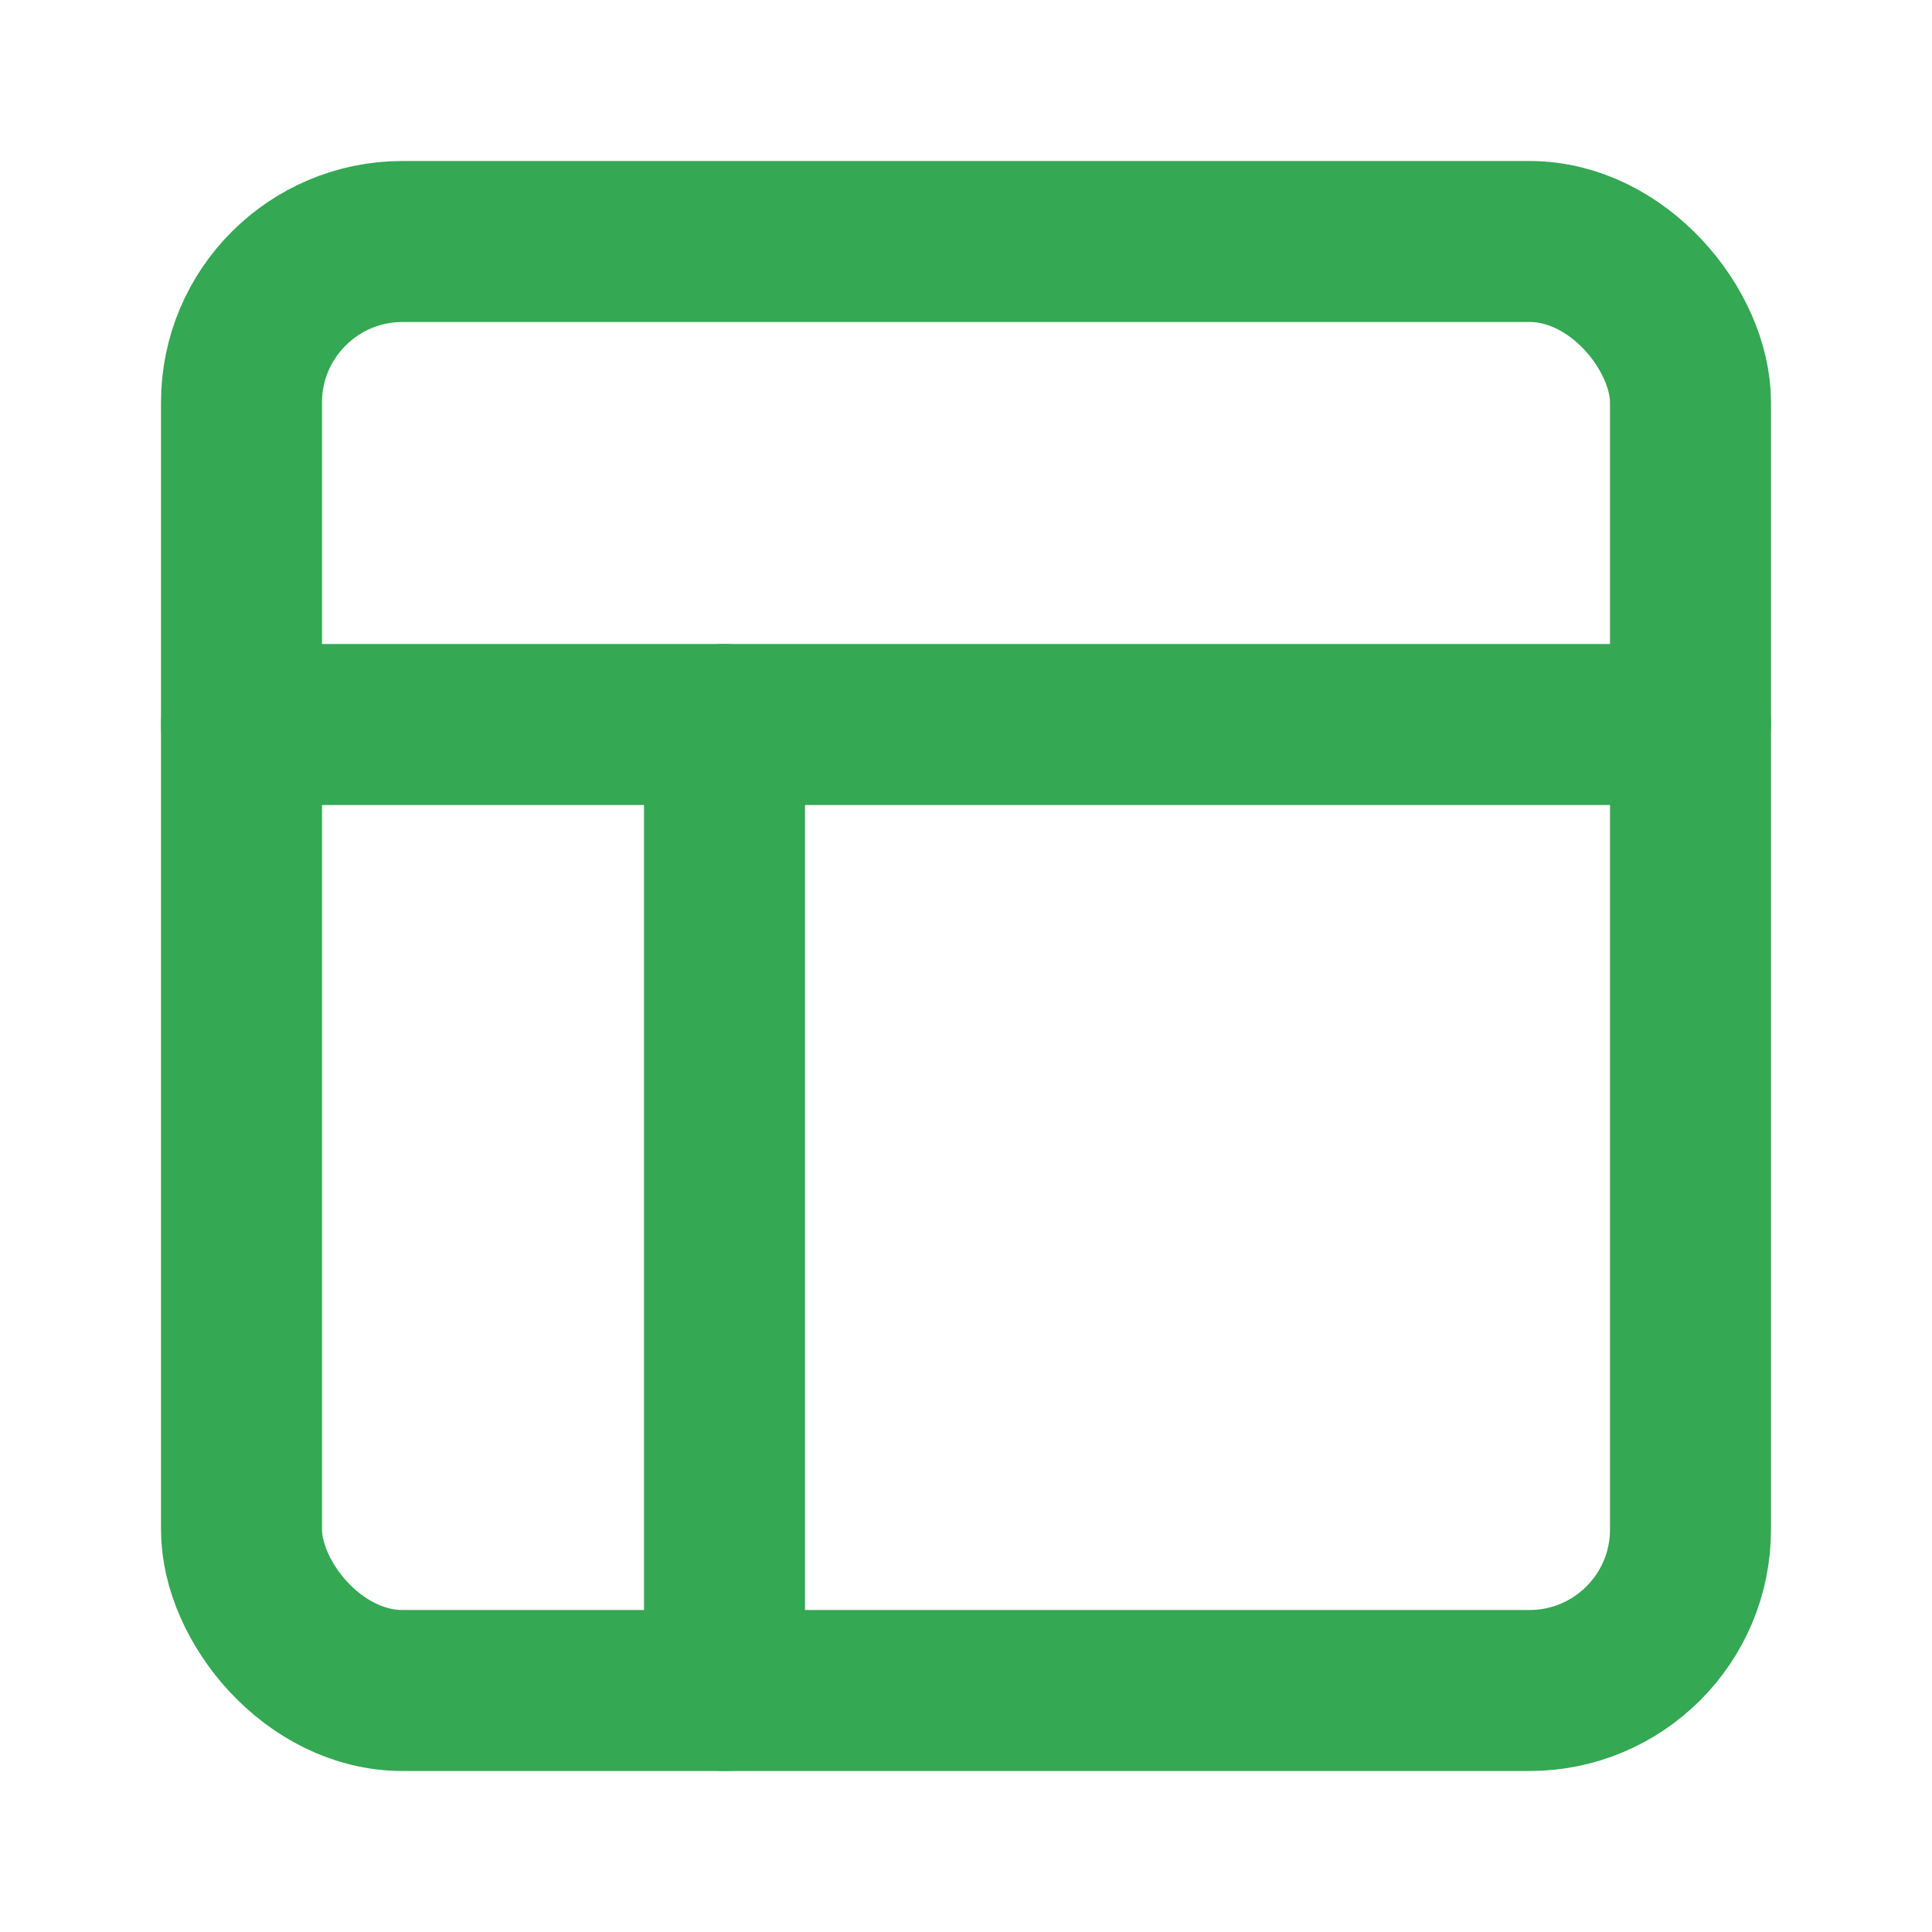
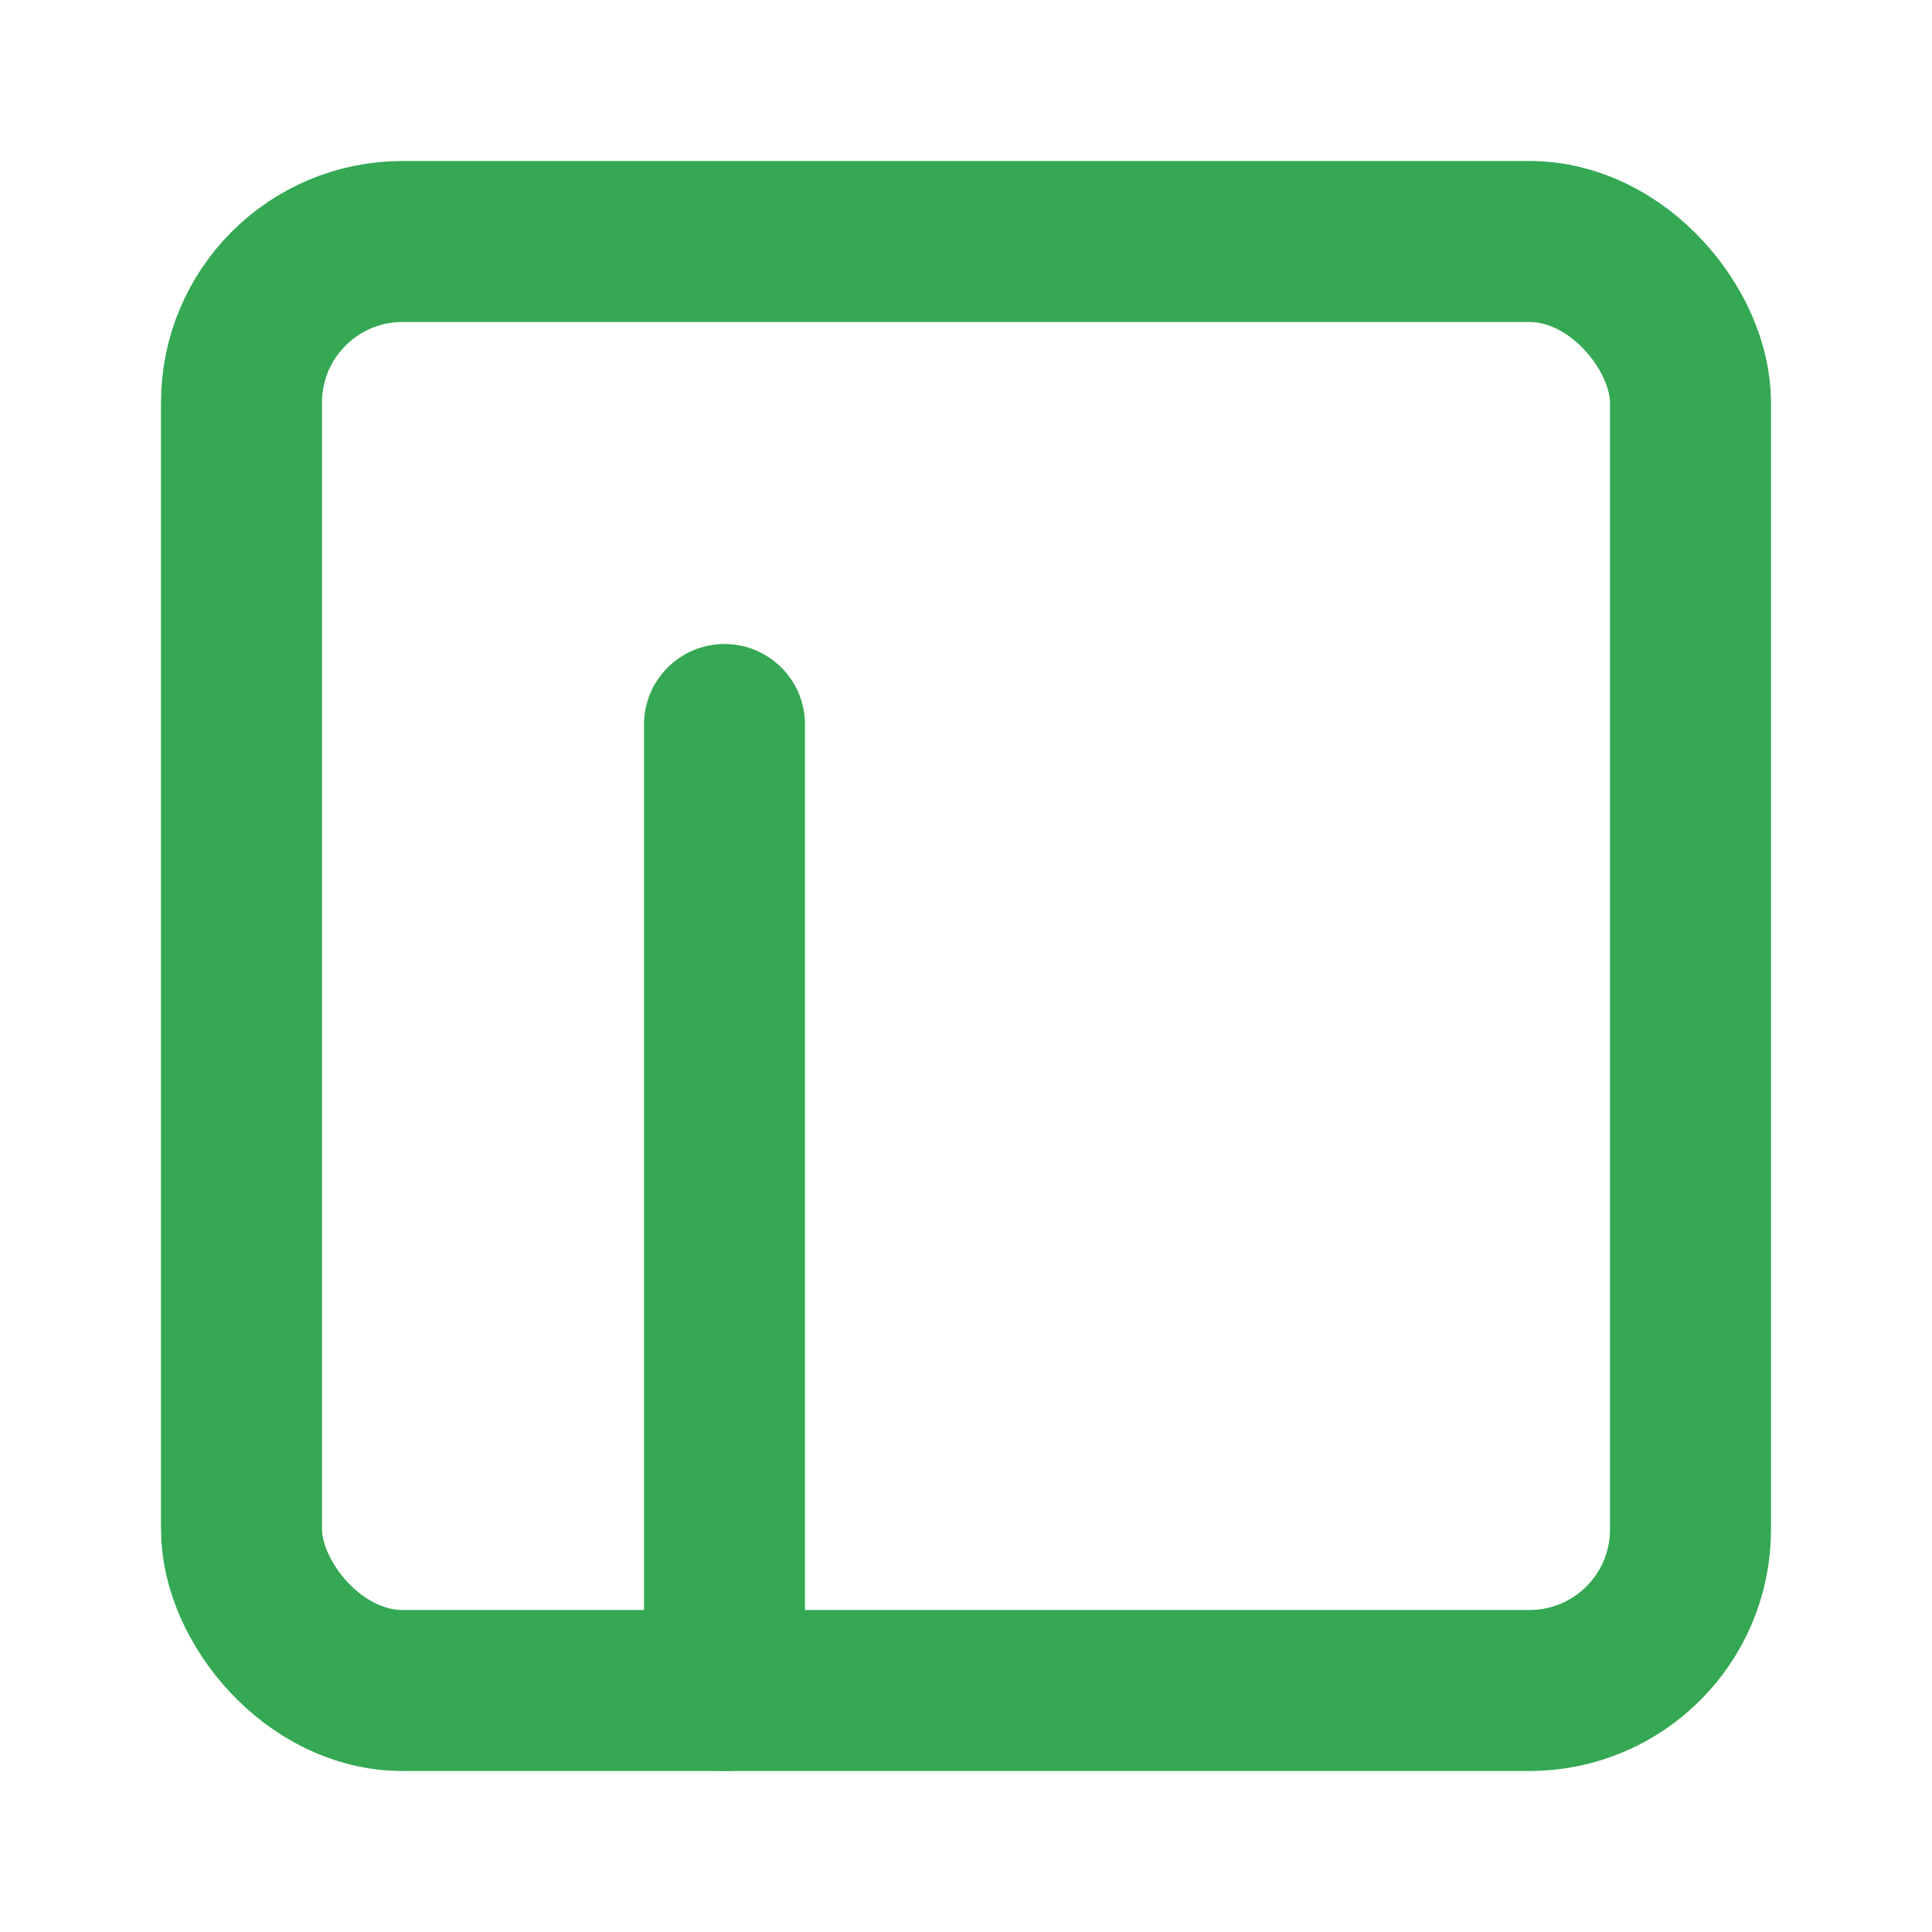
<svg xmlns="http://www.w3.org/2000/svg" width="24" height="24" viewBox="0 0 24 24" stroke="currentColor" stroke-width="2" stroke-linecap="round" stroke-linejoin="round" transform-origin="16px 16px" style="opacity: 1; visibility: visible; display: block;" display="block" data-level="921" tenwebX_tlevel="7">
  <rect width="18" height="18" x="3" y="3" rx="2" data-level="924" style="opacity:1;stroke-width:2px;stroke-linecap:round;stroke-linejoin:round;stroke:rgb(52, 168, 83);transform-origin:0px 0px;display:inline;" fill="none" />
-   <path d="M3 9h18" data-level="925" style="opacity:1;stroke-width:2px;stroke-linecap:round;stroke-linejoin:round;stroke:rgb(52, 168, 83);transform-origin:0px 0px;display:inline;" fill="none" />
  <path d="M9 21V9" data-level="926" style="opacity:1;stroke-width:2px;stroke-linecap:round;stroke-linejoin:round;stroke:rgb(52, 168, 83);transform-origin:0px 0px;display:inline;" fill="none" />
</svg>